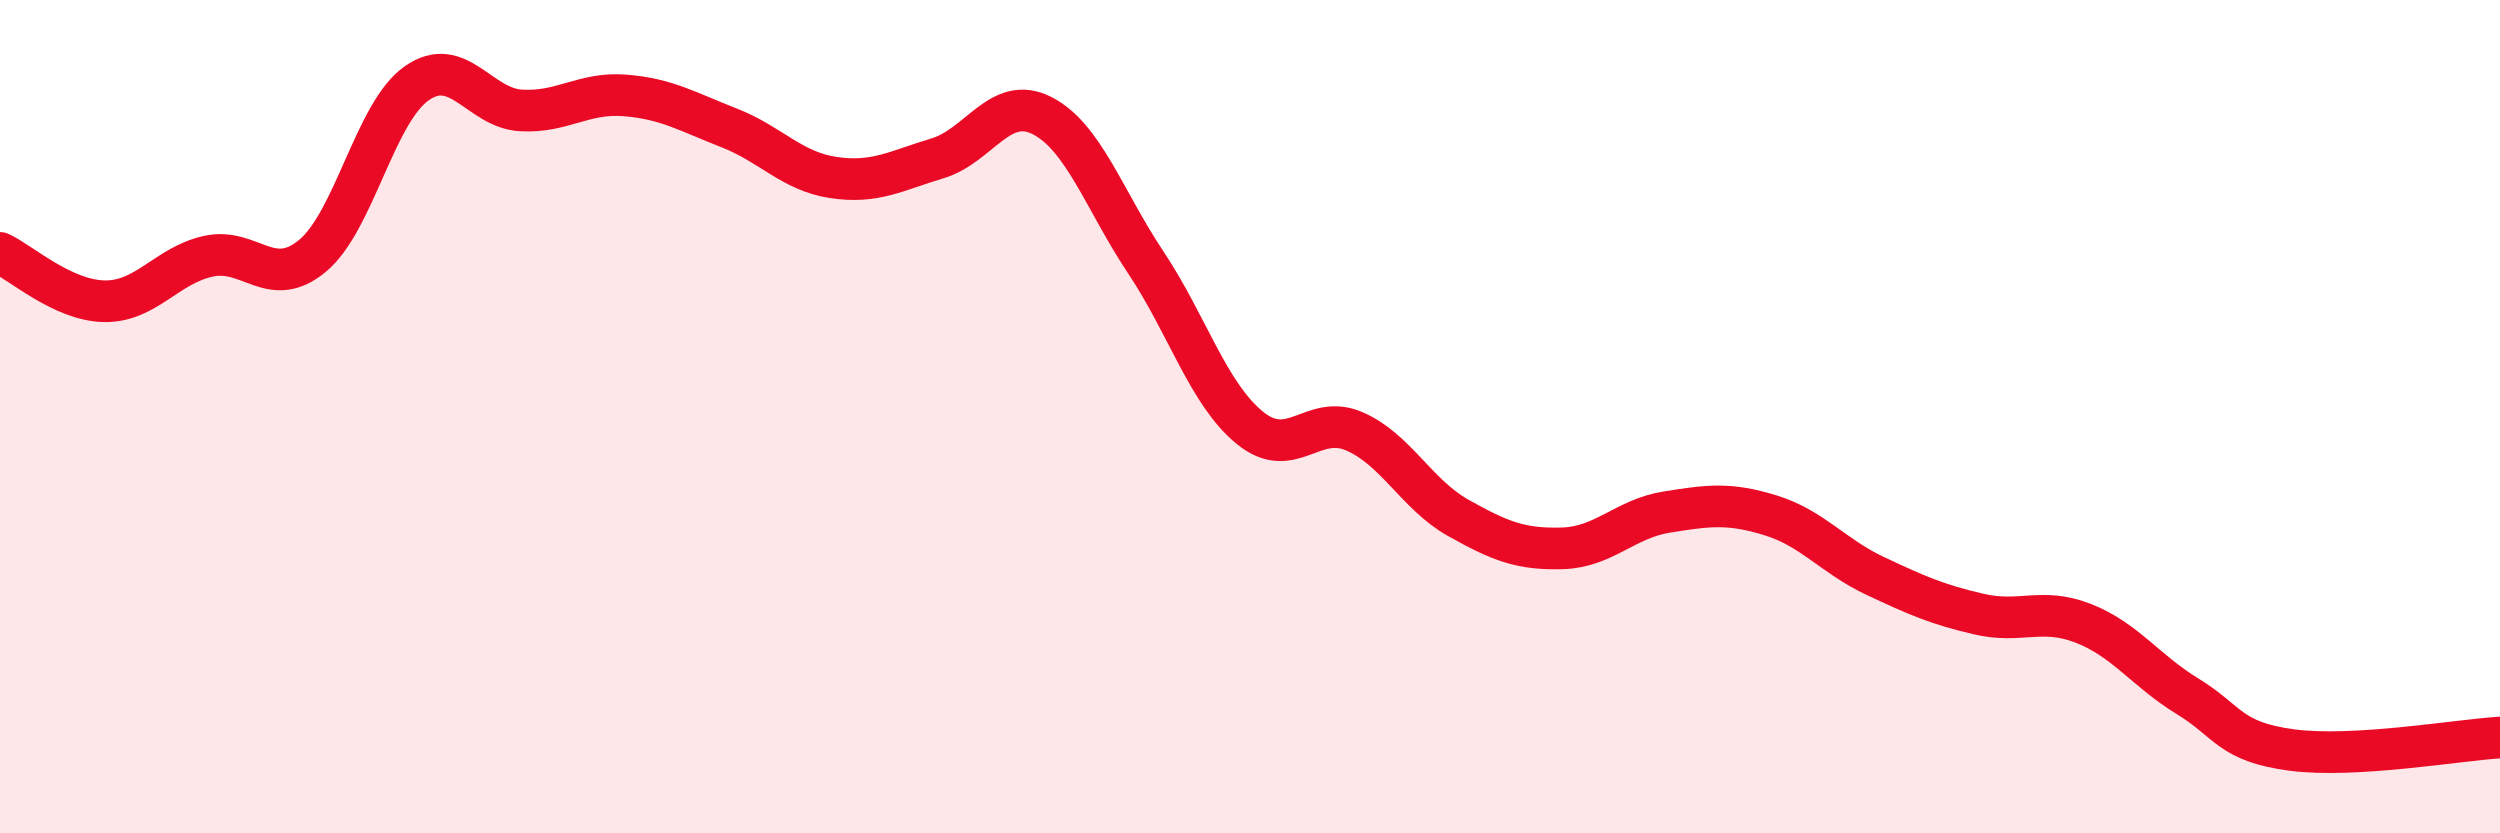
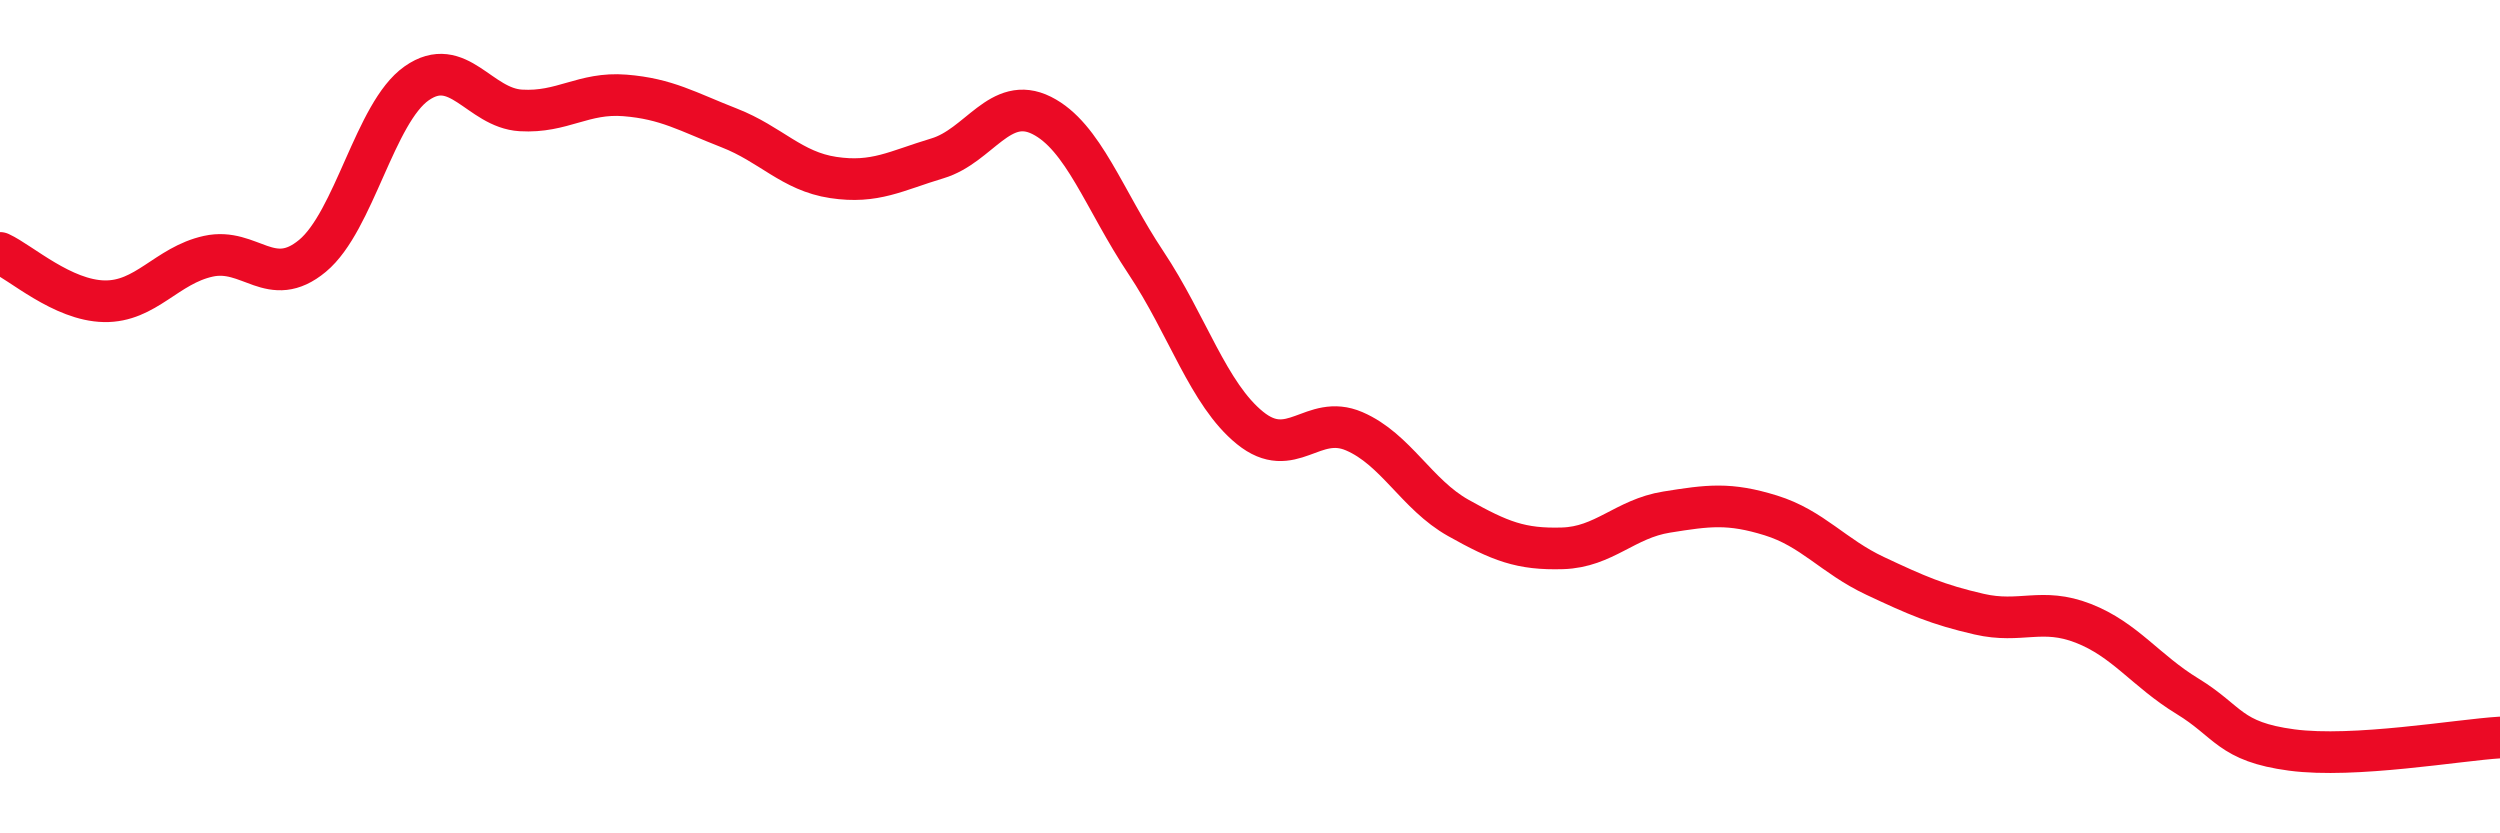
<svg xmlns="http://www.w3.org/2000/svg" width="60" height="20" viewBox="0 0 60 20">
-   <path d="M 0,6.07 C 0.5,6.3 1.5,7.21 2.5,7.23 C 3.5,7.25 4,6.37 5,6.15 C 6,5.93 6.5,6.97 7.5,6.14 C 8.5,5.31 9,2.7 10,2 C 11,1.3 11.5,2.59 12.5,2.65 C 13.5,2.71 14,2.21 15,2.29 C 16,2.37 16.5,2.68 17.5,3.07 C 18.5,3.46 19,4.11 20,4.26 C 21,4.41 21.5,4.1 22.5,3.8 C 23.5,3.5 24,2.27 25,2.77 C 26,3.27 26.5,4.8 27.5,6.3 C 28.5,7.8 29,9.46 30,10.27 C 31,11.08 31.5,9.92 32.5,10.35 C 33.5,10.78 34,11.87 35,12.43 C 36,12.99 36.5,13.19 37.5,13.16 C 38.5,13.13 39,12.45 40,12.29 C 41,12.13 41.5,12.06 42.5,12.37 C 43.5,12.68 44,13.35 45,13.82 C 46,14.29 46.5,14.51 47.5,14.74 C 48.5,14.97 49,14.57 50,14.96 C 51,15.35 51.5,16.1 52.5,16.71 C 53.5,17.32 53.5,17.8 55,18 C 56.5,18.2 59,17.76 60,17.7L60 20L0 20Z" fill="#EB0A25" opacity="0.1" stroke-linecap="round" stroke-linejoin="round" />
  <path d="M 0,6.07 C 0.5,6.3 1.5,7.21 2.5,7.23 C 3.5,7.25 4,6.37 5,6.15 C 6,5.93 6.5,6.97 7.5,6.14 C 8.5,5.31 9,2.7 10,2 C 11,1.3 11.5,2.59 12.5,2.65 C 13.5,2.71 14,2.21 15,2.29 C 16,2.37 16.5,2.68 17.5,3.07 C 18.5,3.46 19,4.11 20,4.26 C 21,4.41 21.5,4.1 22.5,3.8 C 23.5,3.5 24,2.27 25,2.77 C 26,3.27 26.5,4.8 27.5,6.3 C 28.5,7.8 29,9.46 30,10.27 C 31,11.08 31.5,9.92 32.5,10.35 C 33.5,10.78 34,11.87 35,12.43 C 36,12.99 36.5,13.19 37.5,13.16 C 38.5,13.13 39,12.45 40,12.29 C 41,12.13 41.5,12.06 42.5,12.37 C 43.5,12.68 44,13.35 45,13.82 C 46,14.29 46.5,14.51 47.5,14.74 C 48.5,14.97 49,14.57 50,14.96 C 51,15.35 51.5,16.1 52.5,16.71 C 53.5,17.32 53.5,17.8 55,18 C 56.5,18.2 59,17.76 60,17.7" stroke="#EB0A25" stroke-width="1" fill="none" stroke-linecap="round" stroke-linejoin="round" />
</svg>